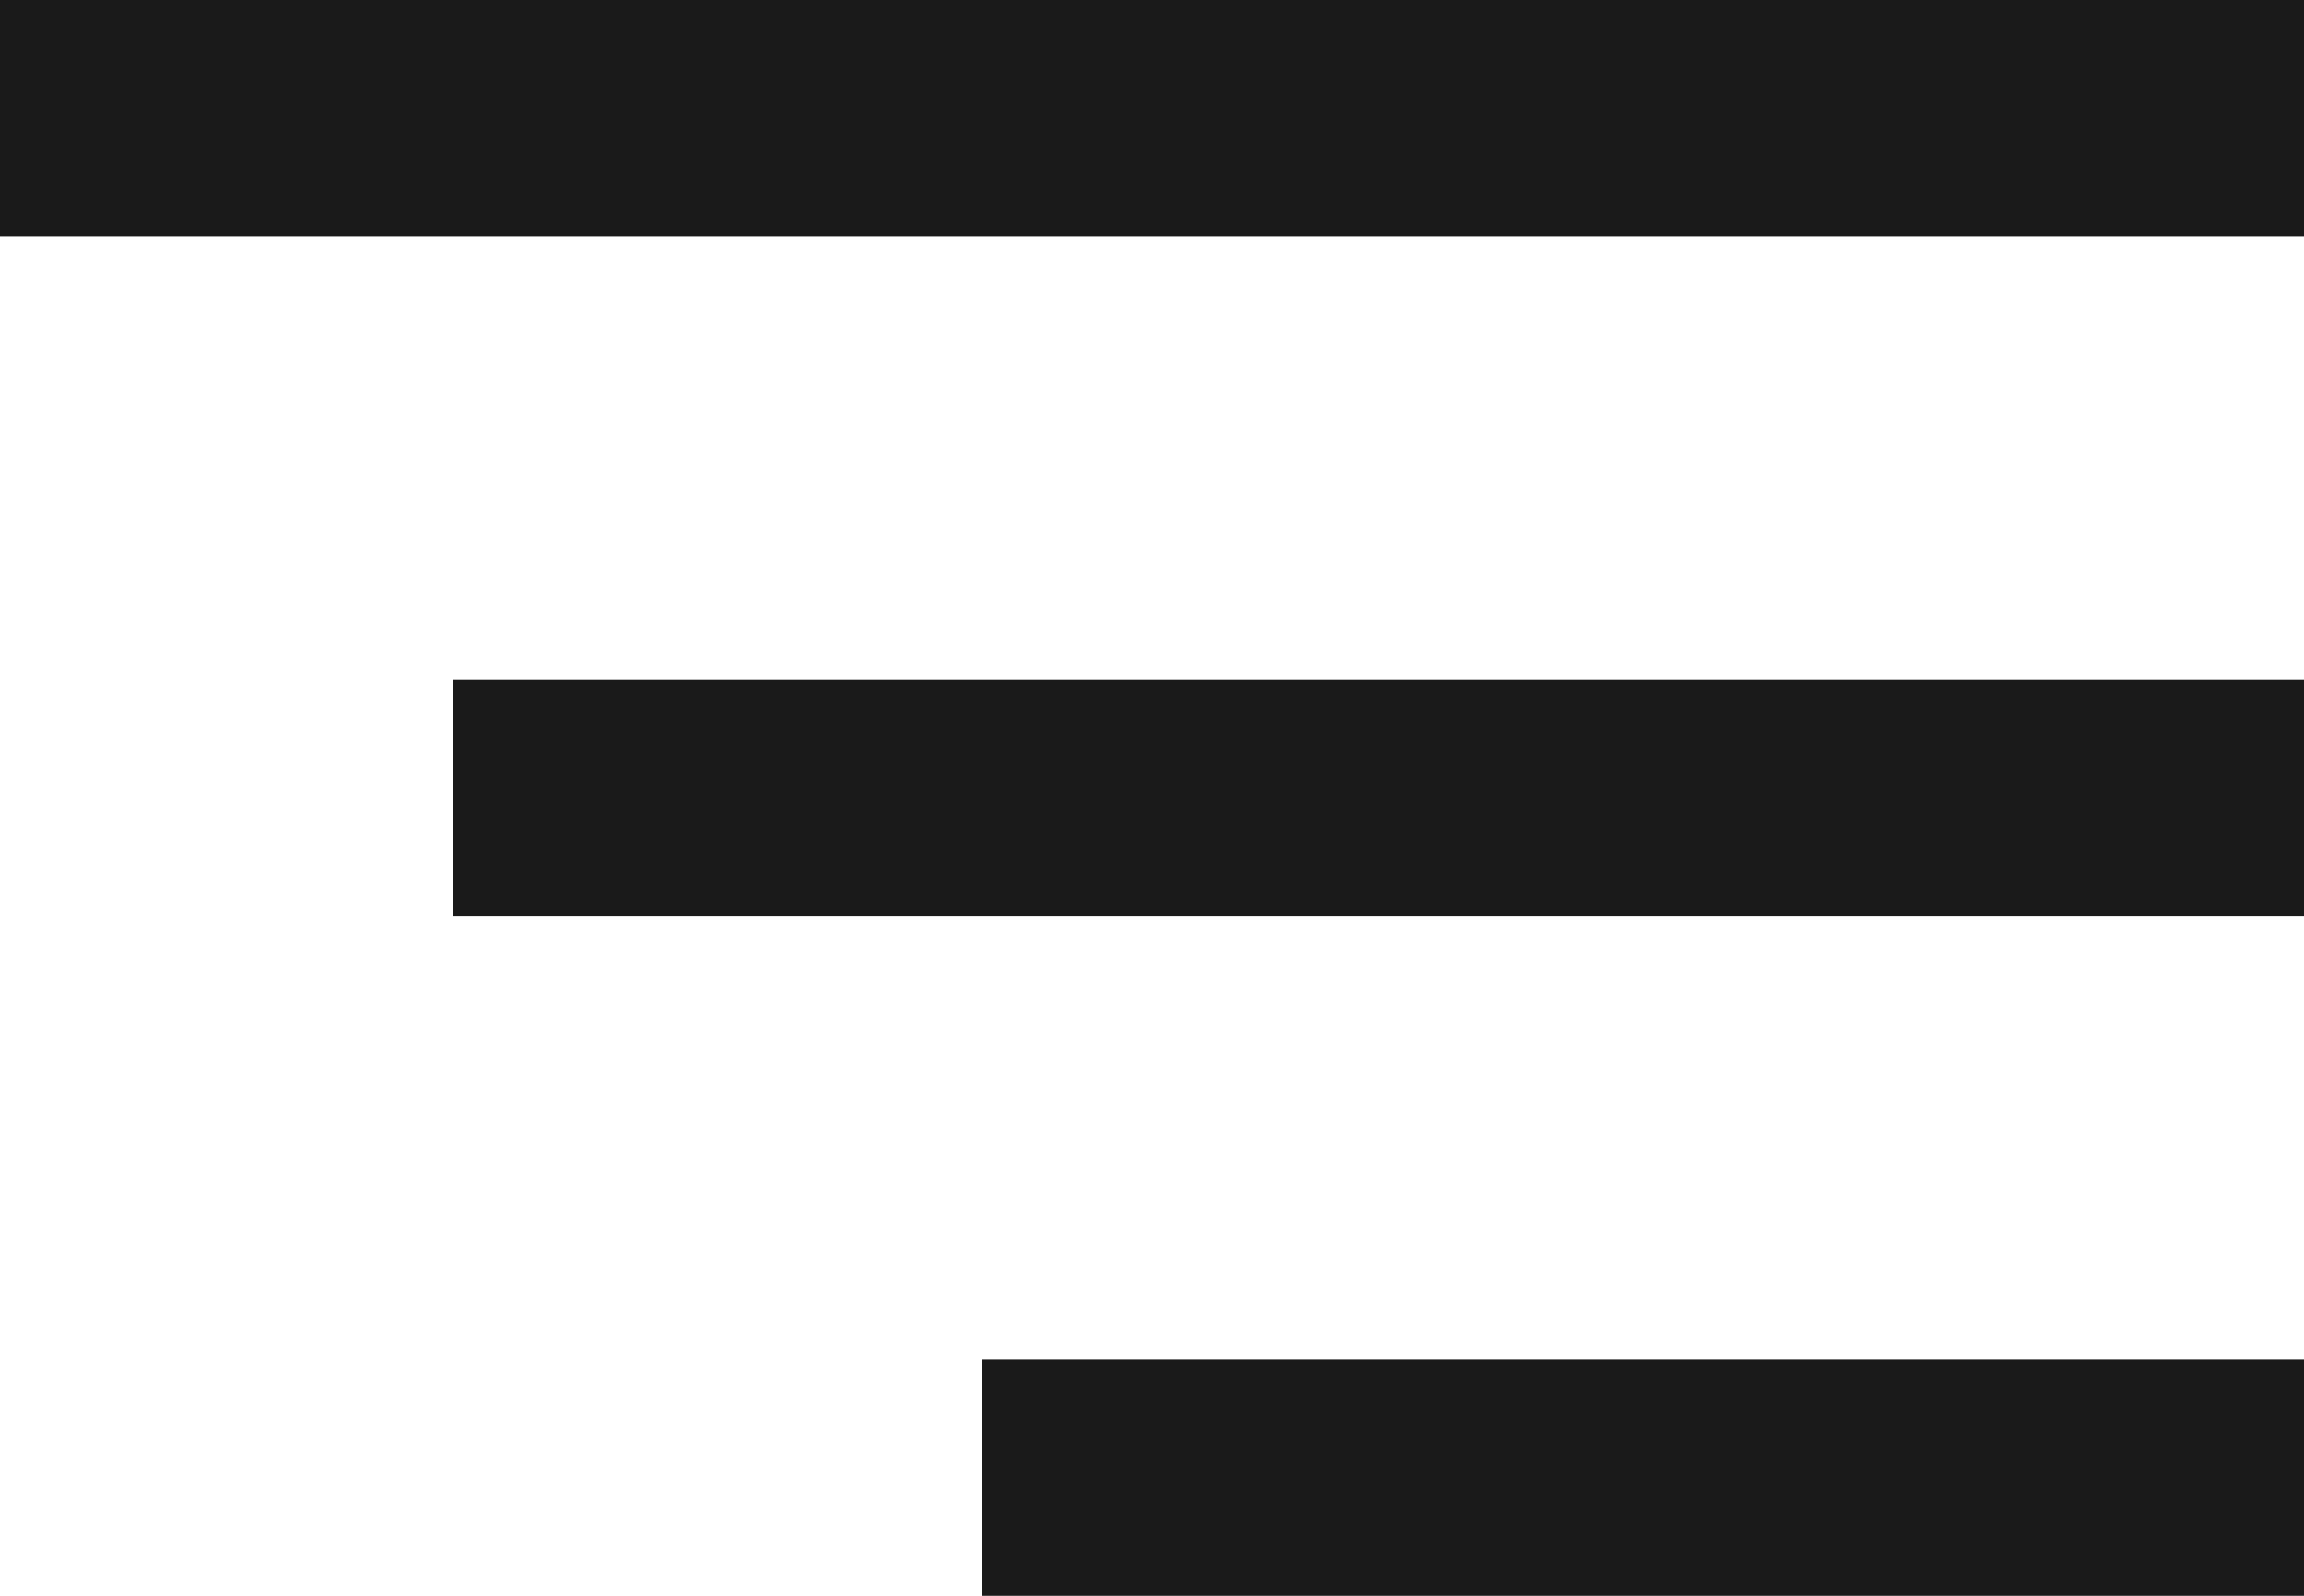
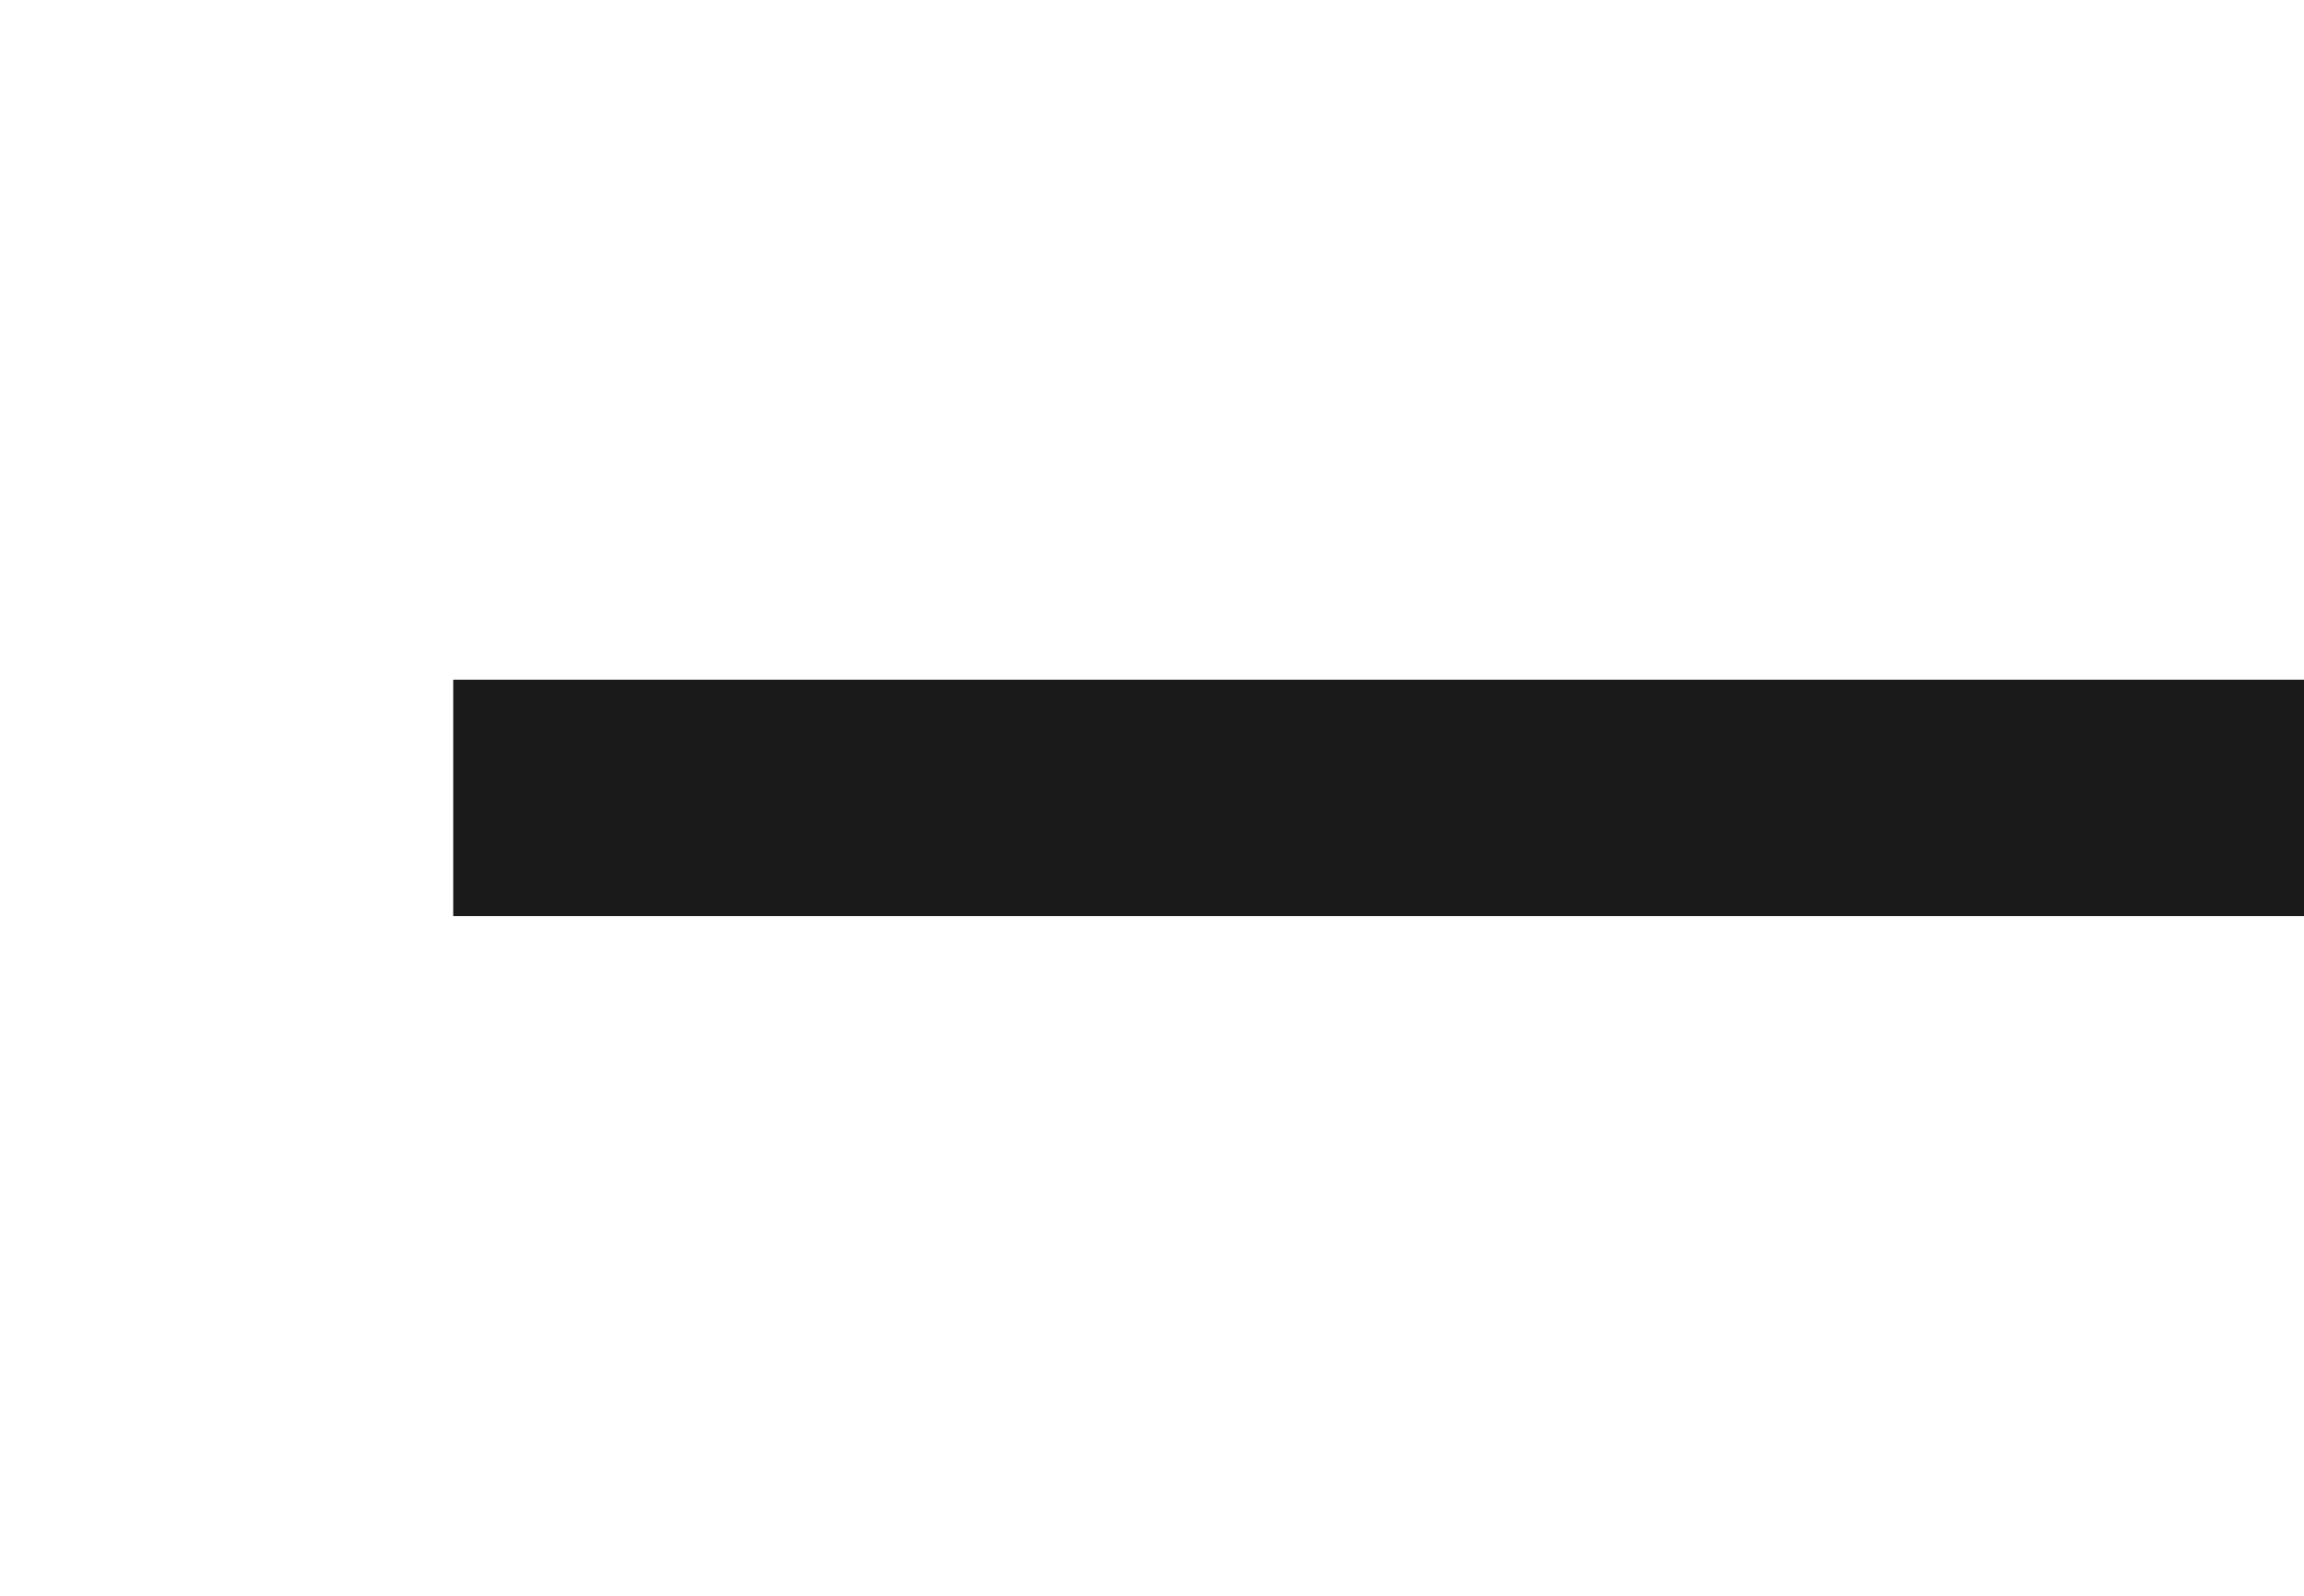
<svg xmlns="http://www.w3.org/2000/svg" width="39" height="27.016" viewBox="0 0 39 27.016">
  <g id="グループ_23" data-name="グループ 23" transform="translate(0 2)">
-     <line id="線_1" data-name="線 1" x1="39" transform="translate(0)" fill="none" stroke="#1a1a1a" stroke-width="4" />
    <line id="線_2" data-name="線 2" x1="31.328" transform="translate(7.672 11.508)" fill="none" stroke="#1a1a1a" stroke-width="4" />
-     <line id="線_3" data-name="線 3" x1="22.377" transform="translate(16.623 23.016)" fill="none" stroke="#1a1a1a" stroke-width="4" />
  </g>
</svg>